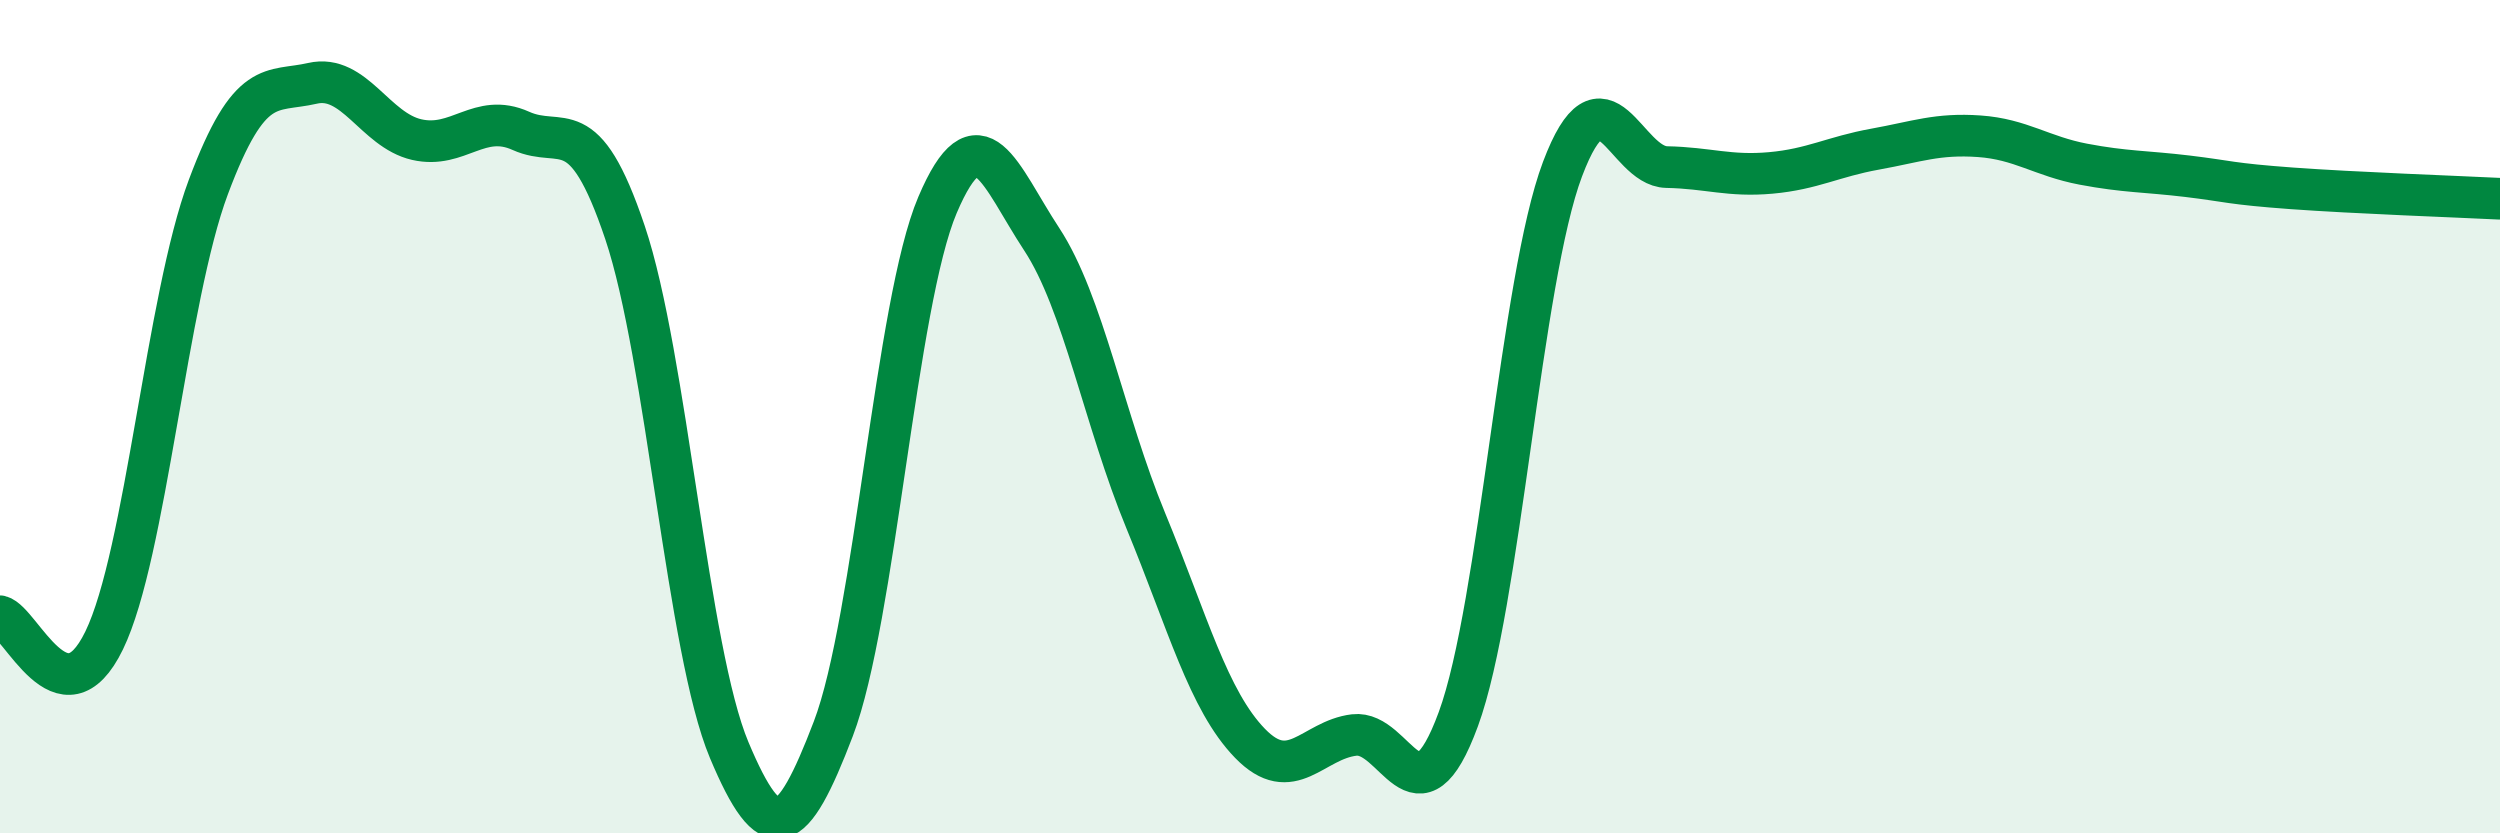
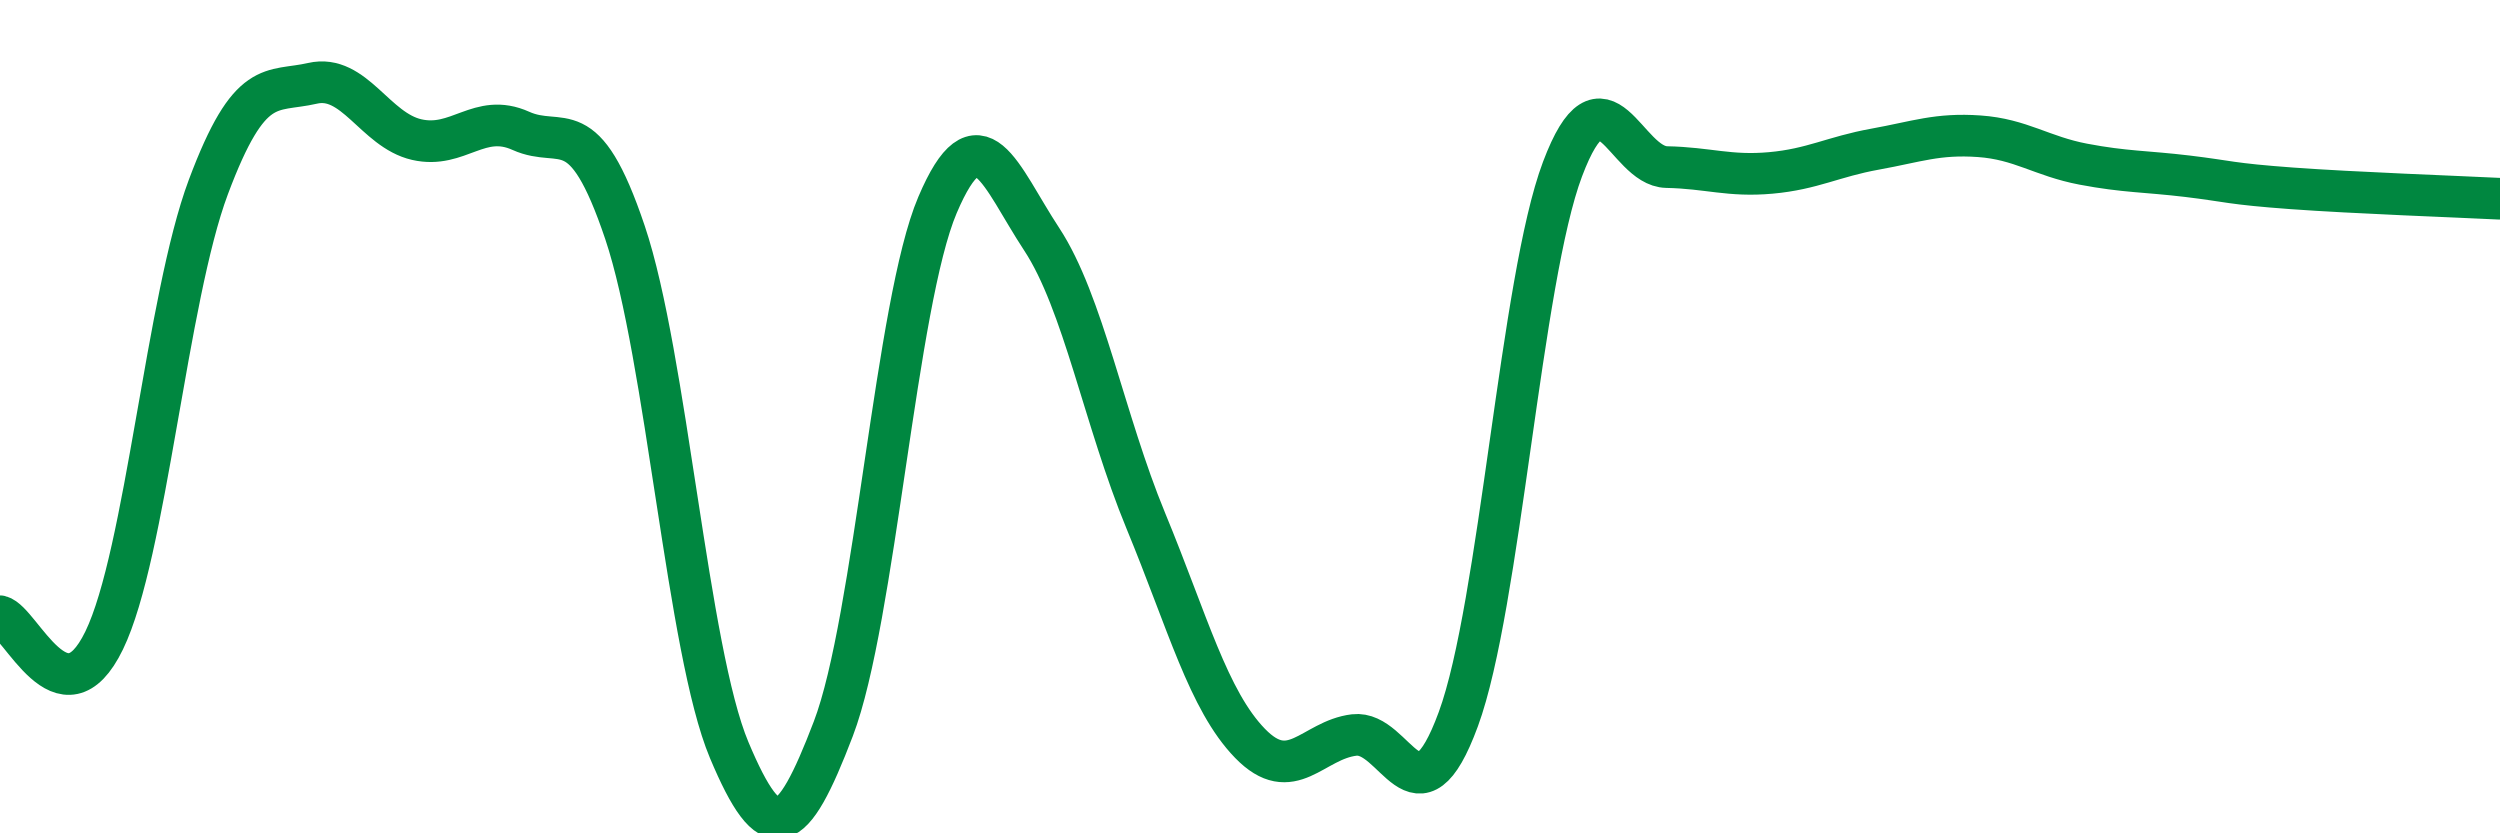
<svg xmlns="http://www.w3.org/2000/svg" width="60" height="20" viewBox="0 0 60 20">
-   <path d="M 0,14.79 C 0.5,14.91 1.5,17.43 2.5,15.37 C 3.5,13.31 4,7.16 5,4.49 C 6,1.82 6.5,2.23 7.5,2 C 8.5,1.77 9,3.12 10,3.35 C 11,3.58 11.5,2.69 12.5,3.14 C 13.5,3.59 14,2.61 15,5.58 C 16,8.55 16.5,15.62 17.5,18 C 18.5,20.38 19,20.11 20,17.49 C 21,14.87 21.5,7.27 22.5,4.92 C 23.5,2.57 24,4.22 25,5.74 C 26,7.26 26.5,10.08 27.5,12.5 C 28.5,14.92 29,16.81 30,17.84 C 31,18.87 31.5,17.76 32.5,17.64 C 33.5,17.52 34,19.98 35,17.26 C 36,14.54 36.5,6.71 37.5,4.06 C 38.5,1.41 39,3.99 40,4.01 C 41,4.03 41.5,4.24 42.5,4.15 C 43.5,4.06 44,3.76 45,3.58 C 46,3.4 46.5,3.2 47.5,3.27 C 48.5,3.34 49,3.75 50,3.94 C 51,4.13 51.5,4.11 52.5,4.23 C 53.5,4.35 53.5,4.41 55,4.52 C 56.5,4.63 59,4.72 60,4.77L60 20L0 20Z" fill="#008740" opacity="0.1" stroke-linecap="round" stroke-linejoin="round" />
  <path d="M 0,14.79 C 0.5,14.91 1.5,17.43 2.5,15.37 C 3.5,13.31 4,7.16 5,4.49 C 6,1.82 6.5,2.23 7.5,2 C 8.5,1.77 9,3.12 10,3.35 C 11,3.58 11.5,2.69 12.5,3.14 C 13.5,3.59 14,2.61 15,5.58 C 16,8.55 16.5,15.62 17.5,18 C 18.5,20.38 19,20.11 20,17.49 C 21,14.87 21.5,7.27 22.5,4.92 C 23.5,2.57 24,4.22 25,5.74 C 26,7.26 26.5,10.08 27.5,12.5 C 28.5,14.92 29,16.81 30,17.84 C 31,18.87 31.5,17.76 32.5,17.64 C 33.5,17.52 34,19.98 35,17.26 C 36,14.54 36.5,6.71 37.5,4.06 C 38.5,1.41 39,3.99 40,4.01 C 41,4.03 41.5,4.24 42.5,4.15 C 43.5,4.06 44,3.76 45,3.58 C 46,3.4 46.5,3.2 47.5,3.27 C 48.5,3.34 49,3.75 50,3.94 C 51,4.13 51.5,4.11 52.5,4.23 C 53.5,4.35 53.5,4.41 55,4.52 C 56.5,4.63 59,4.72 60,4.77" stroke="#008740" stroke-width="1" fill="none" stroke-linecap="round" stroke-linejoin="round" />
</svg>